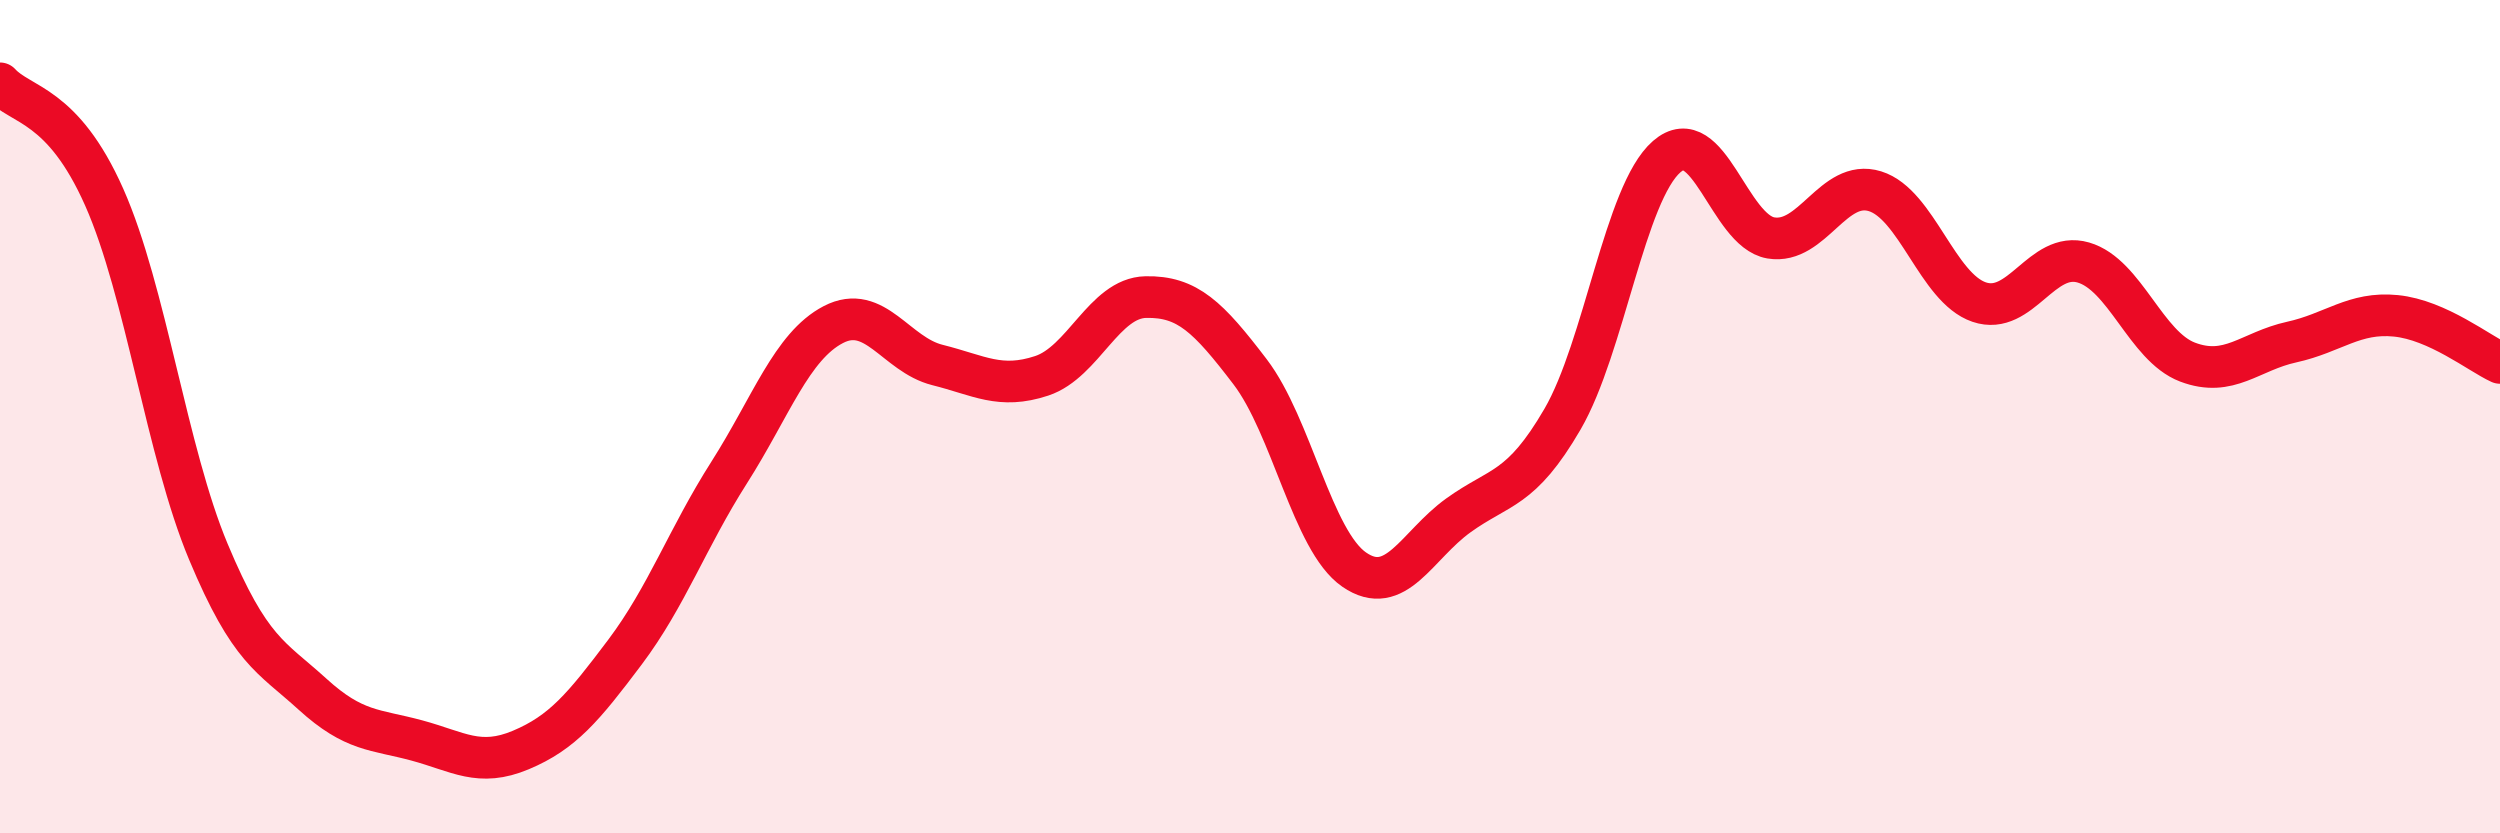
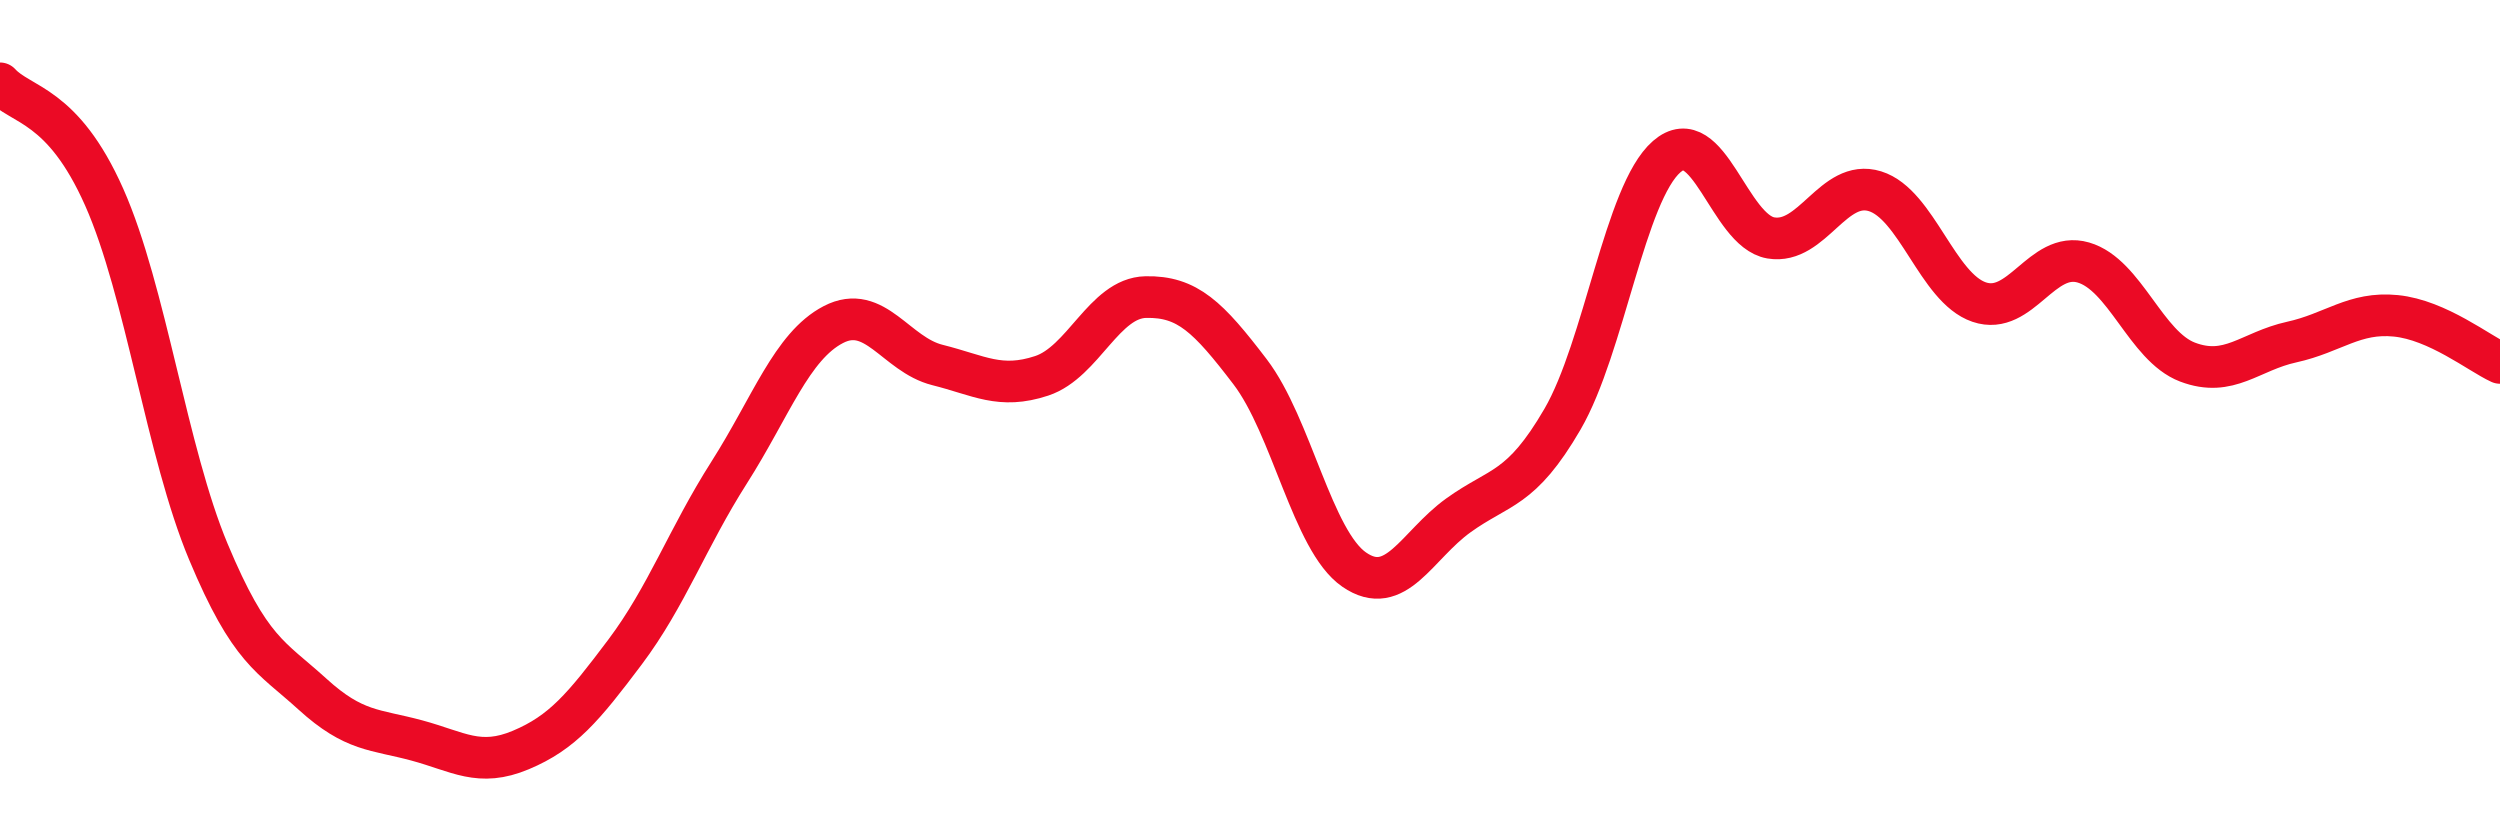
<svg xmlns="http://www.w3.org/2000/svg" width="60" height="20" viewBox="0 0 60 20">
-   <path d="M 0,2 C 0.5,2.55 1.5,2.48 2.5,4.73 C 3.5,6.98 4,10.85 5,13.24 C 6,15.63 6.5,15.75 7.5,16.66 C 8.5,17.57 9,17.5 10,17.77 C 11,18.04 11.5,18.42 12.5,18 C 13.5,17.58 14,16.98 15,15.65 C 16,14.32 16.5,12.91 17.5,11.34 C 18.5,9.77 19,8.31 20,7.79 C 21,7.27 21.5,8.51 22.5,8.76 C 23.5,9.01 24,9.35 25,9.02 C 26,8.69 26.5,7.15 27.5,7.13 C 28.5,7.11 29,7.61 30,8.92 C 31,10.23 31.5,12.98 32.5,13.67 C 33.5,14.36 34,13.09 35,12.37 C 36,11.65 36.5,11.78 37.5,10.06 C 38.5,8.34 39,4.63 40,3.76 C 41,2.89 41.5,5.54 42.5,5.71 C 43.5,5.88 44,4.28 45,4.59 C 46,4.9 46.5,6.91 47.5,7.25 C 48.5,7.59 49,6.01 50,6.3 C 51,6.59 51.5,8.31 52.5,8.69 C 53.5,9.07 54,8.43 55,8.21 C 56,7.99 56.5,7.48 57.5,7.58 C 58.5,7.68 59.5,8.48 60,8.71L60 20L0 20Z" fill="#EB0A25" opacity="0.1" stroke-linecap="round" stroke-linejoin="round" />
  <path d="M 0,2 C 0.5,2.55 1.5,2.48 2.5,4.73 C 3.5,6.98 4,10.85 5,13.24 C 6,15.63 6.5,15.75 7.5,16.66 C 8.5,17.57 9,17.5 10,17.77 C 11,18.04 11.5,18.42 12.5,18 C 13.5,17.58 14,16.98 15,15.65 C 16,14.32 16.5,12.91 17.5,11.34 C 18.5,9.77 19,8.31 20,7.79 C 21,7.27 21.5,8.51 22.5,8.76 C 23.5,9.01 24,9.35 25,9.02 C 26,8.69 26.5,7.15 27.5,7.13 C 28.5,7.11 29,7.61 30,8.92 C 31,10.23 31.5,12.98 32.5,13.67 C 33.5,14.36 34,13.09 35,12.37 C 36,11.65 36.5,11.78 37.5,10.06 C 38.5,8.34 39,4.63 40,3.76 C 41,2.89 41.5,5.54 42.5,5.71 C 43.5,5.88 44,4.28 45,4.59 C 46,4.9 46.5,6.91 47.5,7.25 C 48.5,7.59 49,6.01 50,6.3 C 51,6.59 51.5,8.31 52.5,8.69 C 53.5,9.07 54,8.43 55,8.21 C 56,7.99 56.5,7.48 57.5,7.58 C 58.5,7.68 59.5,8.48 60,8.71" stroke="#EB0A25" stroke-width="1" fill="none" stroke-linecap="round" stroke-linejoin="round" />
</svg>